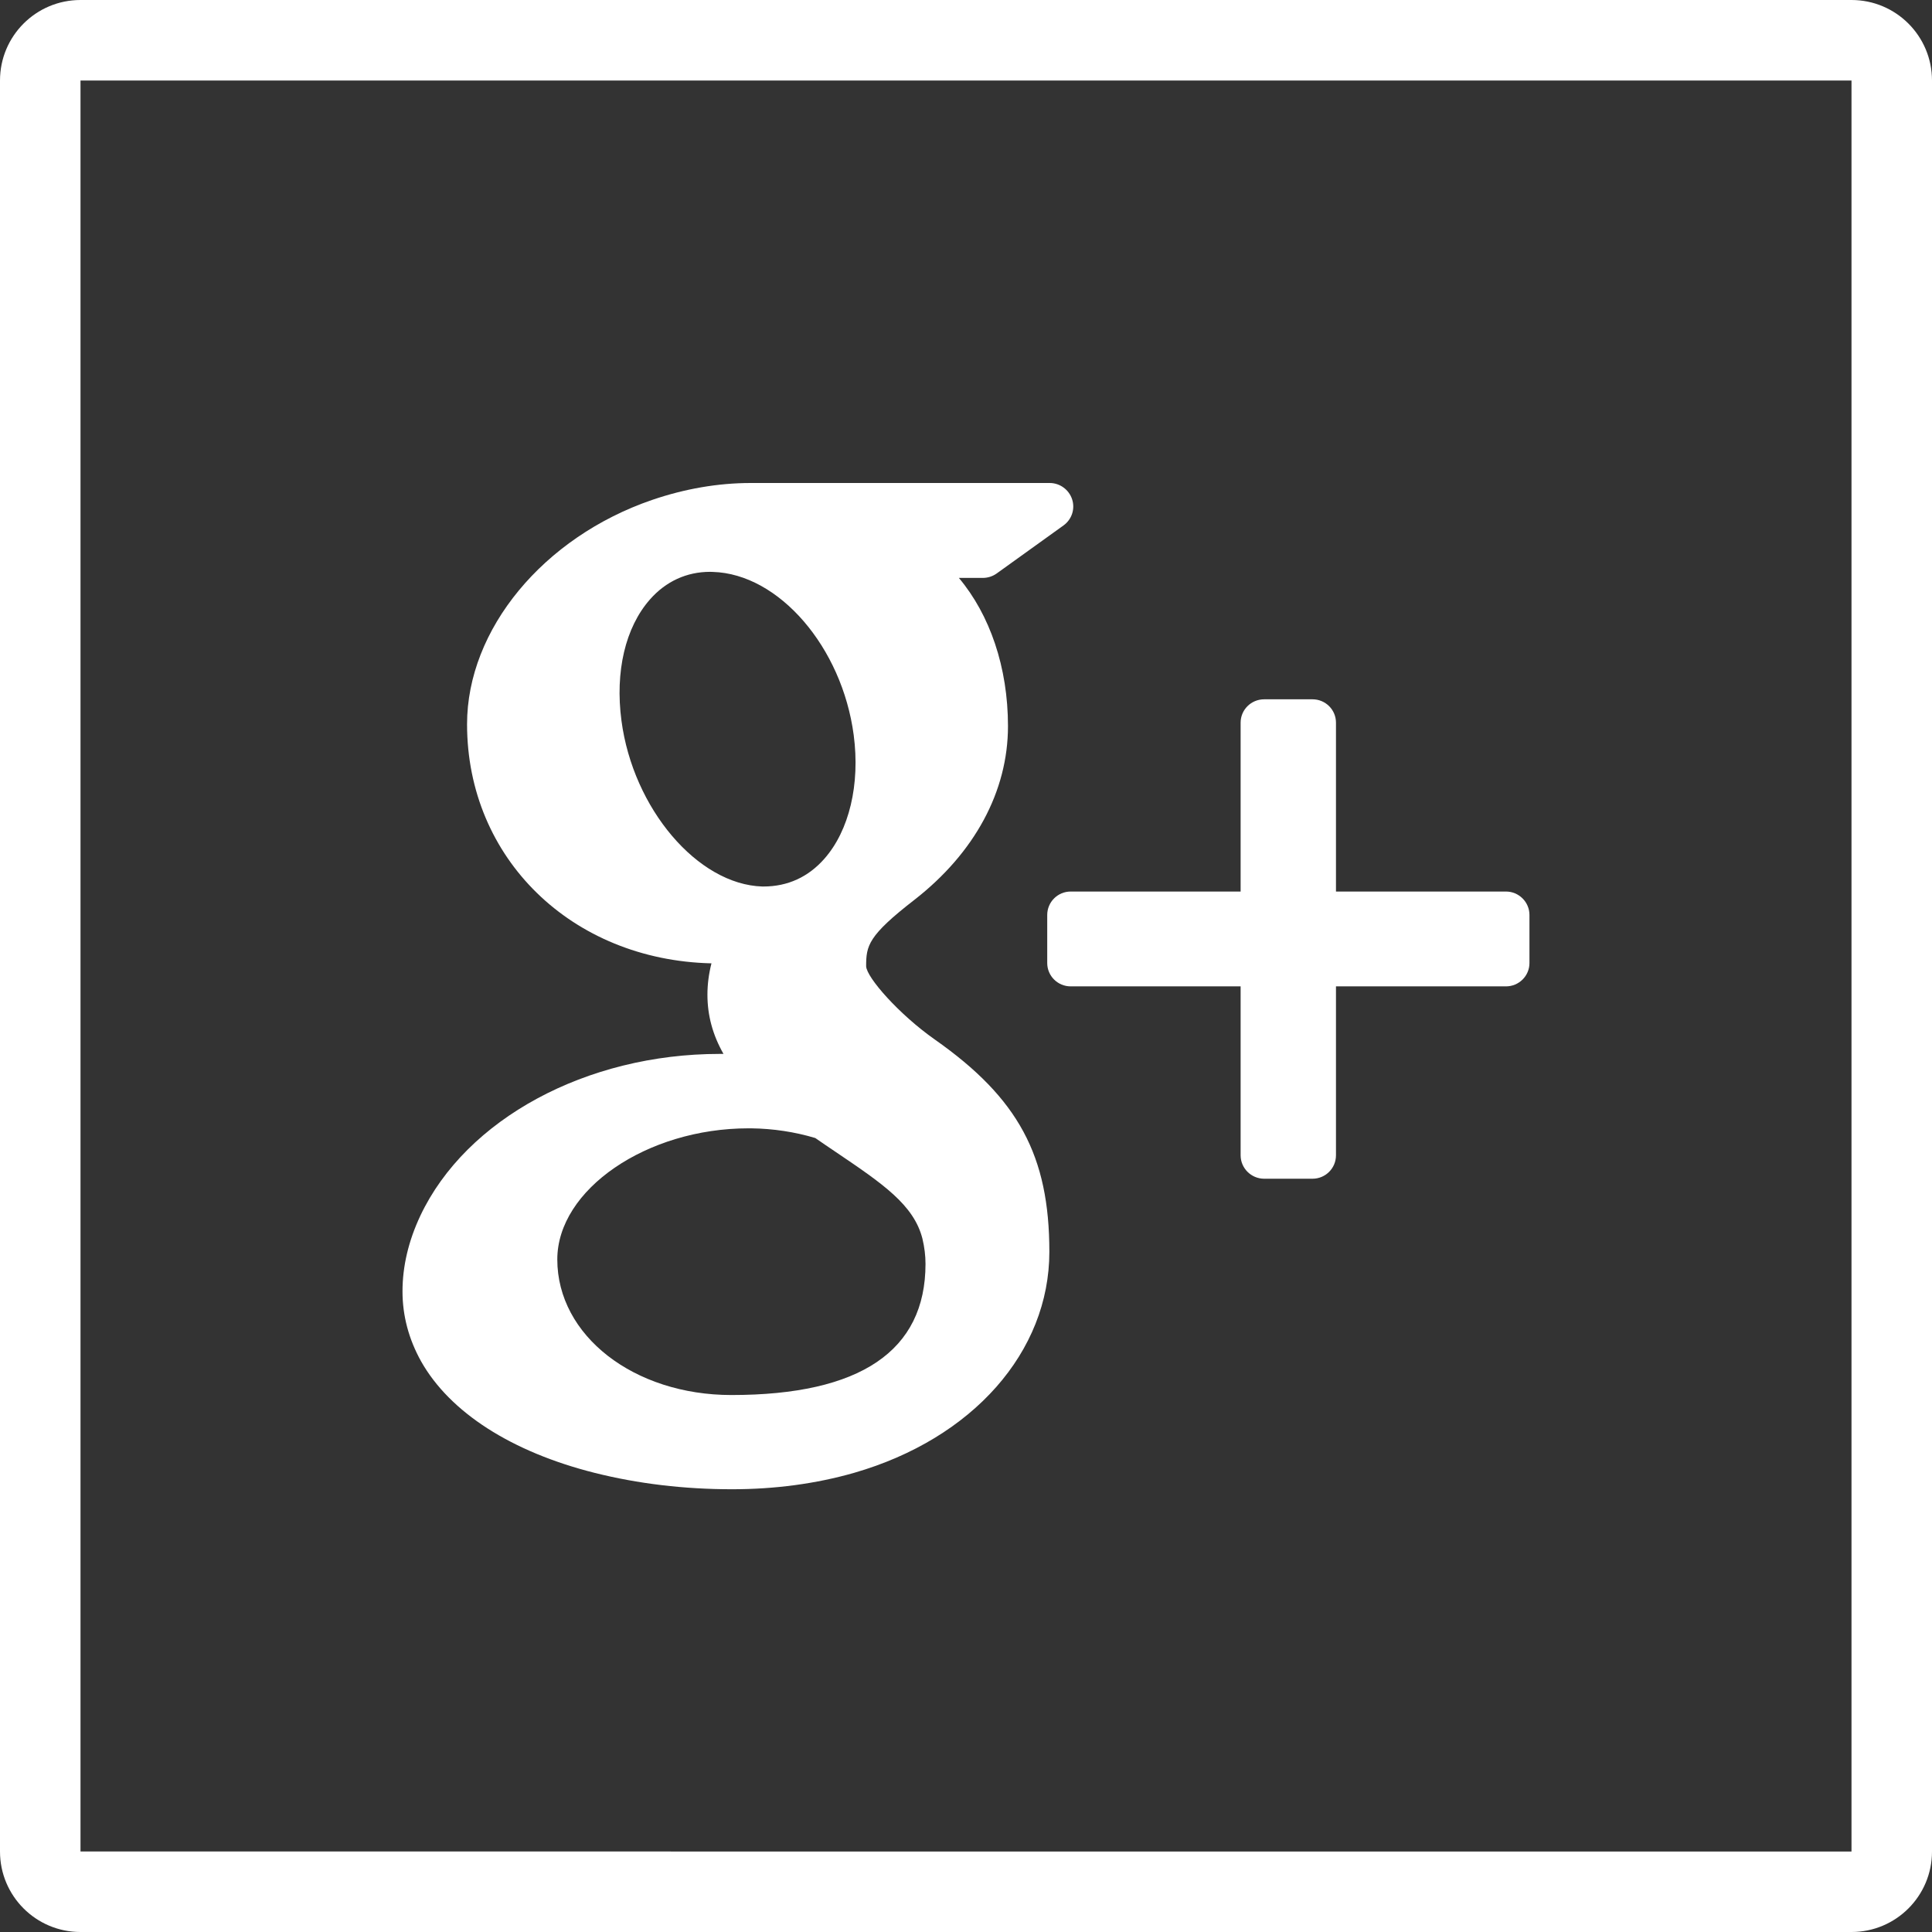
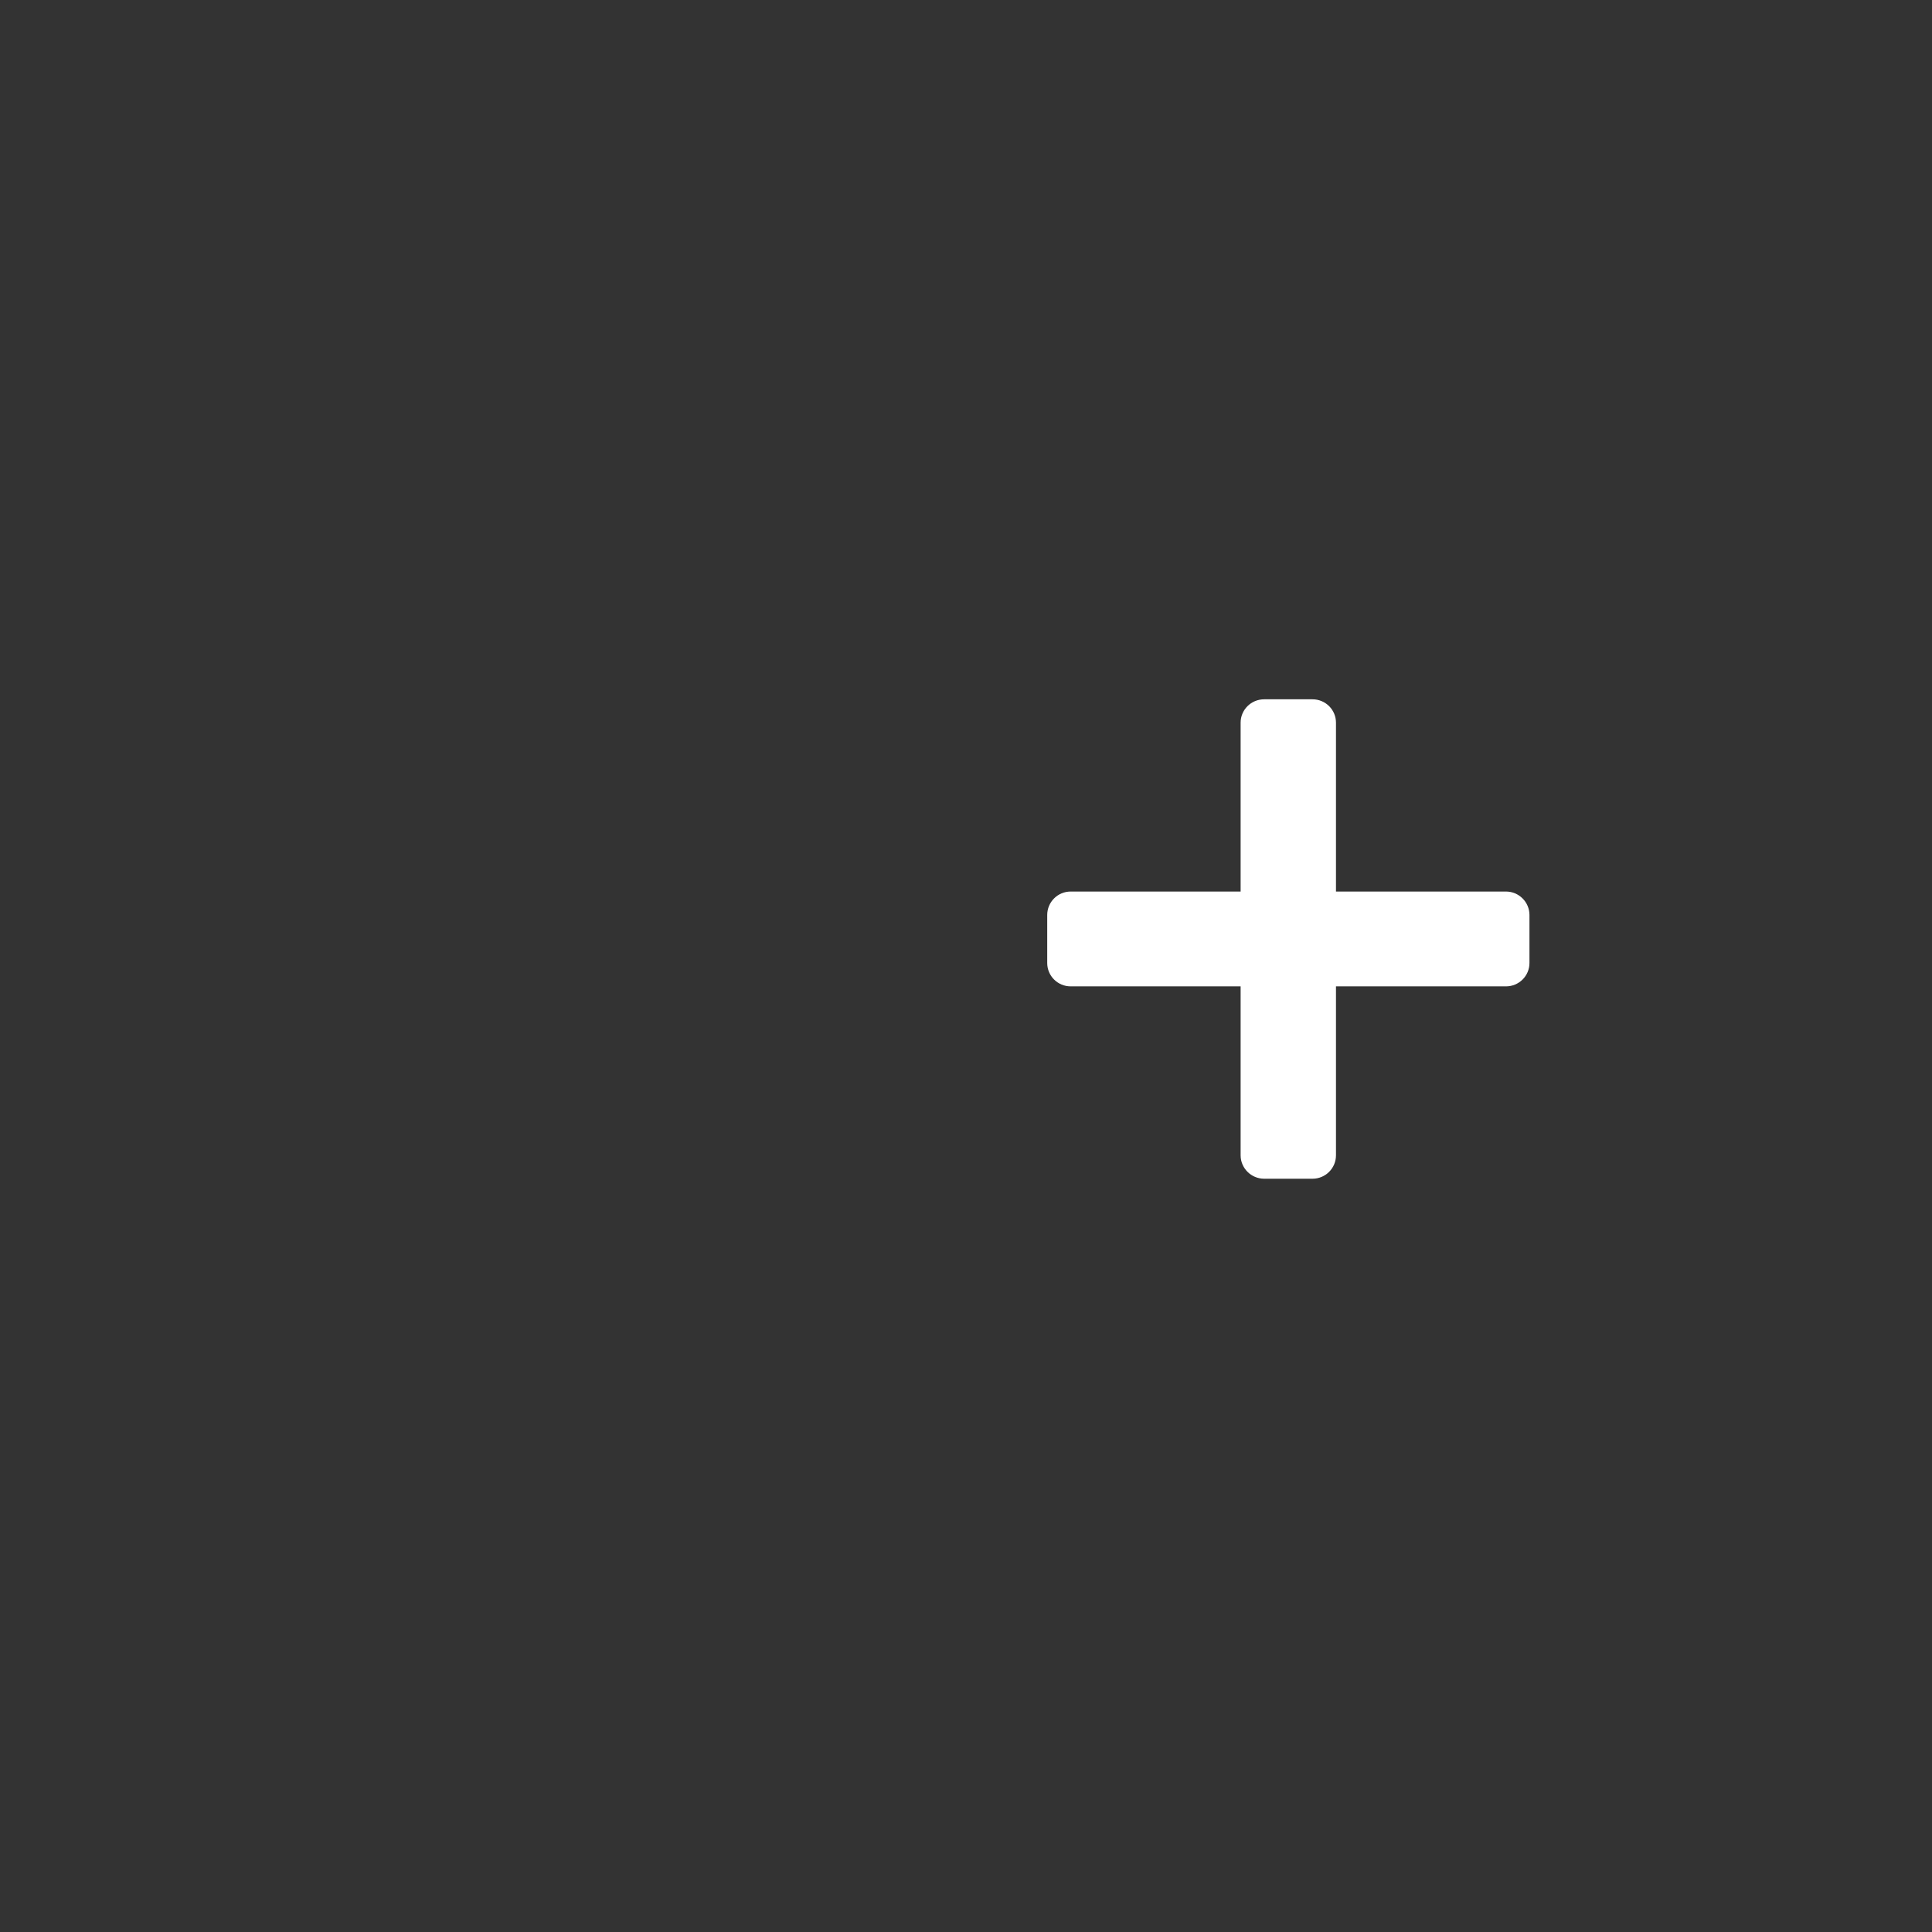
<svg xmlns="http://www.w3.org/2000/svg" version="1.1" x="0px" y="0px" width="48px" height="48px" viewBox="0 0 48 48" style="overflow:scroll;enable-background:new 0 0 48 48;" xml:space="preserve">
  <rect x="0" y="0" width="48" height="48" fill="#333333" stroke="none" />
  <style type="text/css">
	.st0{fill:#FFFFFF;}
</style>
  <defs>
</defs>
  <g>
    <g>
      <path class="st0" d="M31.408,29.285h1.201c0.323,0,0.583-0.261,0.583-0.582v-4.197h4.224c0.321,0,0.583-0.259,0.583-0.58v-1.194    c0-0.321-0.263-0.582-0.583-0.582h-4.224v-4.196c0-0.321-0.261-0.58-0.583-0.58h-1.201c-0.323,0-0.585,0.259-0.585,0.58v4.196    h-4.222c-0.323,0-0.583,0.261-0.583,0.582v1.194c0,0.321,0.261,0.58,0.583,0.58h4.222v4.197    C30.823,29.024,31.086,29.285,31.408,29.285z" />
-       <path class="st0" d="M14.778,36.594C15.846,36.862,16.994,37,18.187,37c1.07,0,2.093-0.138,3.037-0.409    c2.944-0.85,4.847-3.004,4.847-5.49c0-2.386-0.771-3.816-2.844-5.273c-0.888-0.623-1.695-1.54-1.708-1.821    c0-0.513,0.046-0.757,1.203-1.654c1.495-1.165,2.321-2.696,2.321-4.312c0-1.466-0.452-2.768-1.22-3.683h0.594    c0.124,0,0.244-0.038,0.345-0.11l1.661-1.194c0.206-0.149,0.292-0.411,0.213-0.65S26.333,12,26.08,12h-7.427    c-0.813,0-1.639,0.143-2.45,0.42c-2.707,0.928-4.599,3.22-4.599,5.573c0,3.334,2.6,5.861,6.072,5.941    c-0.067,0.265-0.1,0.524-0.1,0.779c0,0.515,0.131,1,0.399,1.471c-0.031,0-0.06,0-0.095,0c-3.312,0-6.3,1.617-7.436,4.019    C10.149,30.829,10,31.461,10,32.085c0,0.607,0.157,1.19,0.463,1.739C11.178,35.09,12.709,36.074,14.778,36.594z M15.44,17.905    c-0.162-1.221,0.097-2.319,0.709-3.013c0.394-0.448,0.911-0.685,1.493-0.685l0.066,0.002c1.642,0.047,3.212,1.866,3.502,4.053    c0.162,1.225-0.111,2.375-0.731,3.076c-0.396,0.449-0.906,0.687-1.511,0.687c0,0,0,0-0.002,0H18.94    C17.332,21.976,15.728,20.088,15.44,17.905z M18.595,28.033h0.066c0.55,0.007,1.088,0.089,1.595,0.241    c0.171,0.12,0.341,0.234,0.501,0.342c1.172,0.792,1.945,1.315,2.16,2.156c0.051,0.212,0.077,0.424,0.077,0.629    c0,2.162-1.622,3.258-4.822,3.258c-2.426,0-4.326-1.478-4.326-3.368C13.846,29.555,16.067,28.033,18.595,28.033z" />
    </g>
    <g>
-       <path class="st0" d="M46,2v44H2V2H46 M46,0H2C0.895,0,0,0.895,0,2v44c0,1.105,0.895,2,2,2h44c1.105,0,2-0.895,2-2V2    C48,0.895,47.105,0,46,0L46,0z" />
-     </g>
+       </g>
  </g>
</svg>